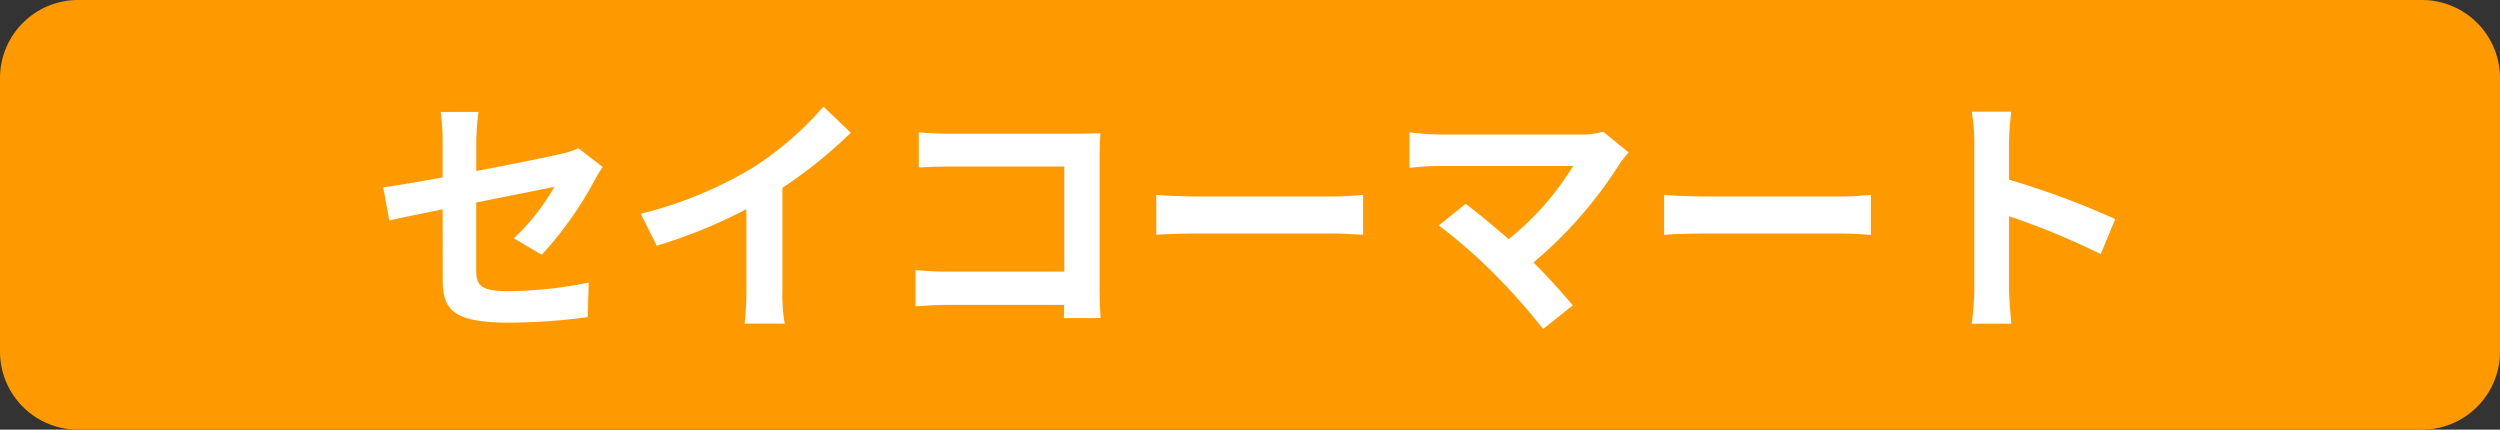
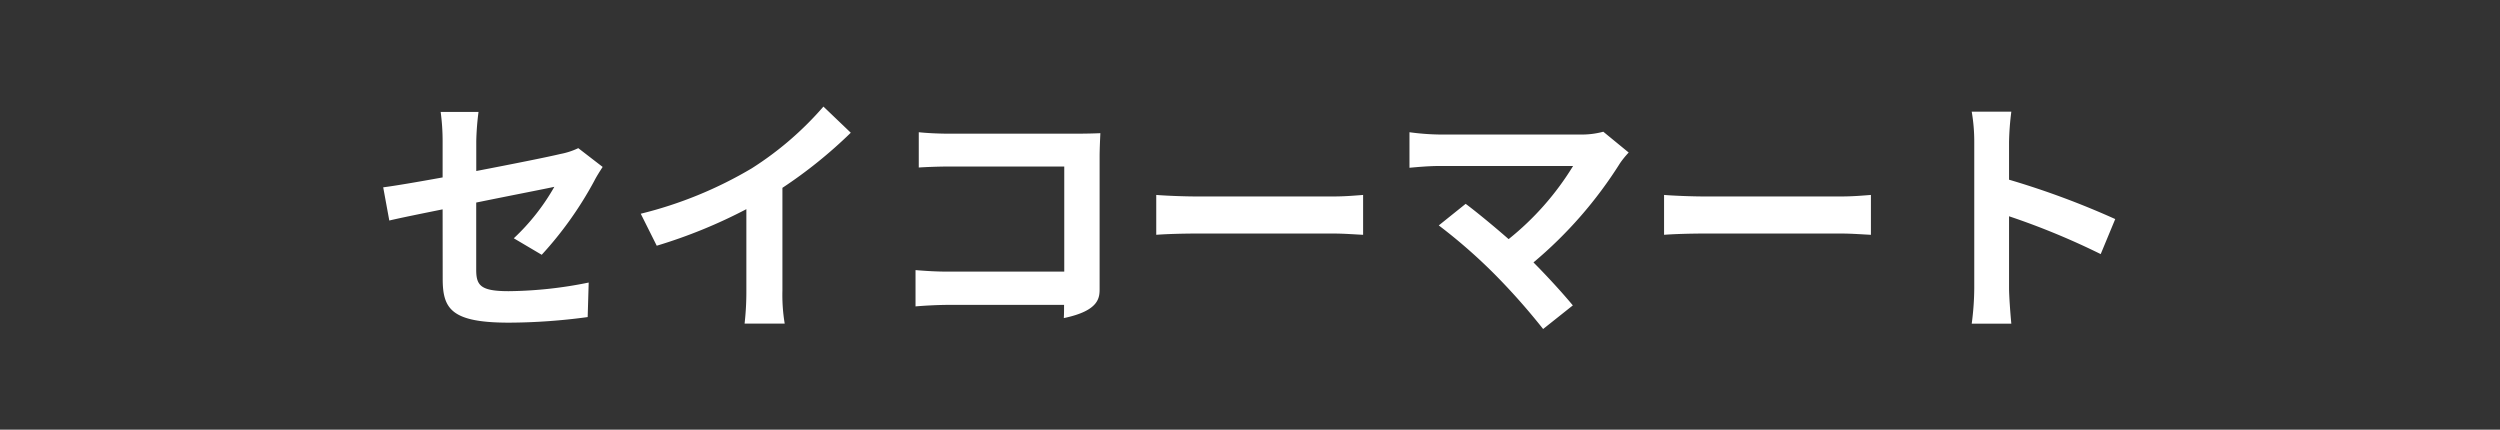
<svg xmlns="http://www.w3.org/2000/svg" width="128" height="22" viewBox="0 0 128 22">
  <rect x="0" y="0" width="128" height="22" fill="#333333" stroke="none" />
  <g id="Group_1922" data-name="Group 1922" transform="translate(-966 -1413)">
-     <path id="Path_115" data-name="Path 115" d="M4,0H124a4,4,0,0,1,4,4V18a4,4,0,0,1-4,4H4a4,4,0,0,1-4-4V4A4,4,0,0,1,4,0Z" transform="translate(966 1413)" fill="#f90" />
-     <path id="Path_116" data-name="Path 116" d="M3.666-1.729C3.666-.195,4.095.52,7.059.52a30.558,30.558,0,0,0,4.03-.286l.052-1.768a21.238,21.238,0,0,1-4.095.442c-1.43,0-1.664-.286-1.664-1.092V-5.629c1.846-.377,3.6-.715,4-.806A11.069,11.069,0,0,1,7.306-3.8l1.43.845a18.631,18.631,0,0,0,2.691-3.783c.117-.234.312-.533.429-.715l-1.248-.962a3.665,3.665,0,0,1-.923.3c-.585.143-2.405.507-4.3.871V-8.775A13.663,13.663,0,0,1,5.5-10.27H3.562a11.244,11.244,0,0,1,.1,1.495v1.859c-1.287.234-2.431.429-3.042.507l.312,1.7c.546-.13,1.573-.338,2.73-.572Zm10.14-3.328.819,1.638a26.049,26.049,0,0,0,4.589-1.872v4.16a14.559,14.559,0,0,1-.091,1.7h2.054a8.937,8.937,0,0,1-.117-1.7V-6.383a23.845,23.845,0,0,0,3.5-2.821l-1.4-1.339a16.666,16.666,0,0,1-3.666,3.159A20.9,20.9,0,0,1,13.806-5.057ZM28.041-9.23v1.807c.364-.026,1.066-.052,1.612-.052H35.49v5.382H29.5c-.585,0-1.17-.039-1.625-.078V-.312c.429-.039,1.17-.078,1.677-.078h5.928c0,.247,0,.468-.013.676h1.885C37.323-.1,37.3-.793,37.3-1.248V-7.982c0-.377.026-.9.039-1.2-.221.013-.767.026-1.144.026H29.64C29.2-9.152,28.522-9.178,28.041-9.23ZM40.2-6.019v2.041c.481-.039,1.352-.065,2.093-.065H49.27c.546,0,1.209.052,1.521.065V-6.019c-.338.026-.91.078-1.521.078H42.289C41.613-5.941,40.664-5.98,40.2-6.019ZM64.389-8.19l-1.3-1.066a4.2,4.2,0,0,1-1.209.143H54.665a12.482,12.482,0,0,1-1.5-.117v1.82c.273-.026.975-.091,1.5-.091h6.877a14.428,14.428,0,0,1-3.3,3.744c-.819-.715-1.677-1.417-2.2-1.807L54.665-4.459a27.653,27.653,0,0,1,2.86,2.5A33.876,33.876,0,0,1,60.008.845L61.529-.364c-.507-.611-1.274-1.456-2.015-2.2a21.659,21.659,0,0,0,4.433-5.083A4.533,4.533,0,0,1,64.389-8.19ZM66.2-6.019v2.041c.481-.039,1.352-.065,2.093-.065H75.27c.546,0,1.209.052,1.521.065V-6.019c-.338.026-.91.078-1.521.078H68.289C67.613-5.941,66.664-5.98,66.2-6.019ZM82.082-1.248a14.279,14.279,0,0,1-.13,1.82H83.98c-.052-.533-.117-1.443-.117-1.82V-4.927A37.549,37.549,0,0,1,88.556-2.99L89.3-4.784A42.459,42.459,0,0,0,83.863-6.8V-8.723a14.134,14.134,0,0,1,.117-1.56H81.952a9.025,9.025,0,0,1,.13,1.56Z" transform="translate(985 1429)" fill="#fff" />
+     <path id="Path_116" data-name="Path 116" d="M3.666-1.729C3.666-.195,4.095.52,7.059.52a30.558,30.558,0,0,0,4.03-.286l.052-1.768a21.238,21.238,0,0,1-4.095.442c-1.43,0-1.664-.286-1.664-1.092V-5.629c1.846-.377,3.6-.715,4-.806A11.069,11.069,0,0,1,7.306-3.8l1.43.845a18.631,18.631,0,0,0,2.691-3.783c.117-.234.312-.533.429-.715l-1.248-.962a3.665,3.665,0,0,1-.923.3c-.585.143-2.405.507-4.3.871V-8.775A13.663,13.663,0,0,1,5.5-10.27H3.562a11.244,11.244,0,0,1,.1,1.495v1.859c-1.287.234-2.431.429-3.042.507l.312,1.7c.546-.13,1.573-.338,2.73-.572Zm10.14-3.328.819,1.638a26.049,26.049,0,0,0,4.589-1.872v4.16a14.559,14.559,0,0,1-.091,1.7h2.054a8.937,8.937,0,0,1-.117-1.7V-6.383a23.845,23.845,0,0,0,3.5-2.821l-1.4-1.339a16.666,16.666,0,0,1-3.666,3.159A20.9,20.9,0,0,1,13.806-5.057ZM28.041-9.23v1.807c.364-.026,1.066-.052,1.612-.052H35.49v5.382H29.5c-.585,0-1.17-.039-1.625-.078V-.312c.429-.039,1.17-.078,1.677-.078h5.928c0,.247,0,.468-.013.676C37.323-.1,37.3-.793,37.3-1.248V-7.982c0-.377.026-.9.039-1.2-.221.013-.767.026-1.144.026H29.64C29.2-9.152,28.522-9.178,28.041-9.23ZM40.2-6.019v2.041c.481-.039,1.352-.065,2.093-.065H49.27c.546,0,1.209.052,1.521.065V-6.019c-.338.026-.91.078-1.521.078H42.289C41.613-5.941,40.664-5.98,40.2-6.019ZM64.389-8.19l-1.3-1.066a4.2,4.2,0,0,1-1.209.143H54.665a12.482,12.482,0,0,1-1.5-.117v1.82c.273-.026.975-.091,1.5-.091h6.877a14.428,14.428,0,0,1-3.3,3.744c-.819-.715-1.677-1.417-2.2-1.807L54.665-4.459a27.653,27.653,0,0,1,2.86,2.5A33.876,33.876,0,0,1,60.008.845L61.529-.364c-.507-.611-1.274-1.456-2.015-2.2a21.659,21.659,0,0,0,4.433-5.083A4.533,4.533,0,0,1,64.389-8.19ZM66.2-6.019v2.041c.481-.039,1.352-.065,2.093-.065H75.27c.546,0,1.209.052,1.521.065V-6.019c-.338.026-.91.078-1.521.078H68.289C67.613-5.941,66.664-5.98,66.2-6.019ZM82.082-1.248a14.279,14.279,0,0,1-.13,1.82H83.98c-.052-.533-.117-1.443-.117-1.82V-4.927A37.549,37.549,0,0,1,88.556-2.99L89.3-4.784A42.459,42.459,0,0,0,83.863-6.8V-8.723a14.134,14.134,0,0,1,.117-1.56H81.952a9.025,9.025,0,0,1,.13,1.56Z" transform="translate(985 1429)" fill="#fff" />
  </g>
</svg>